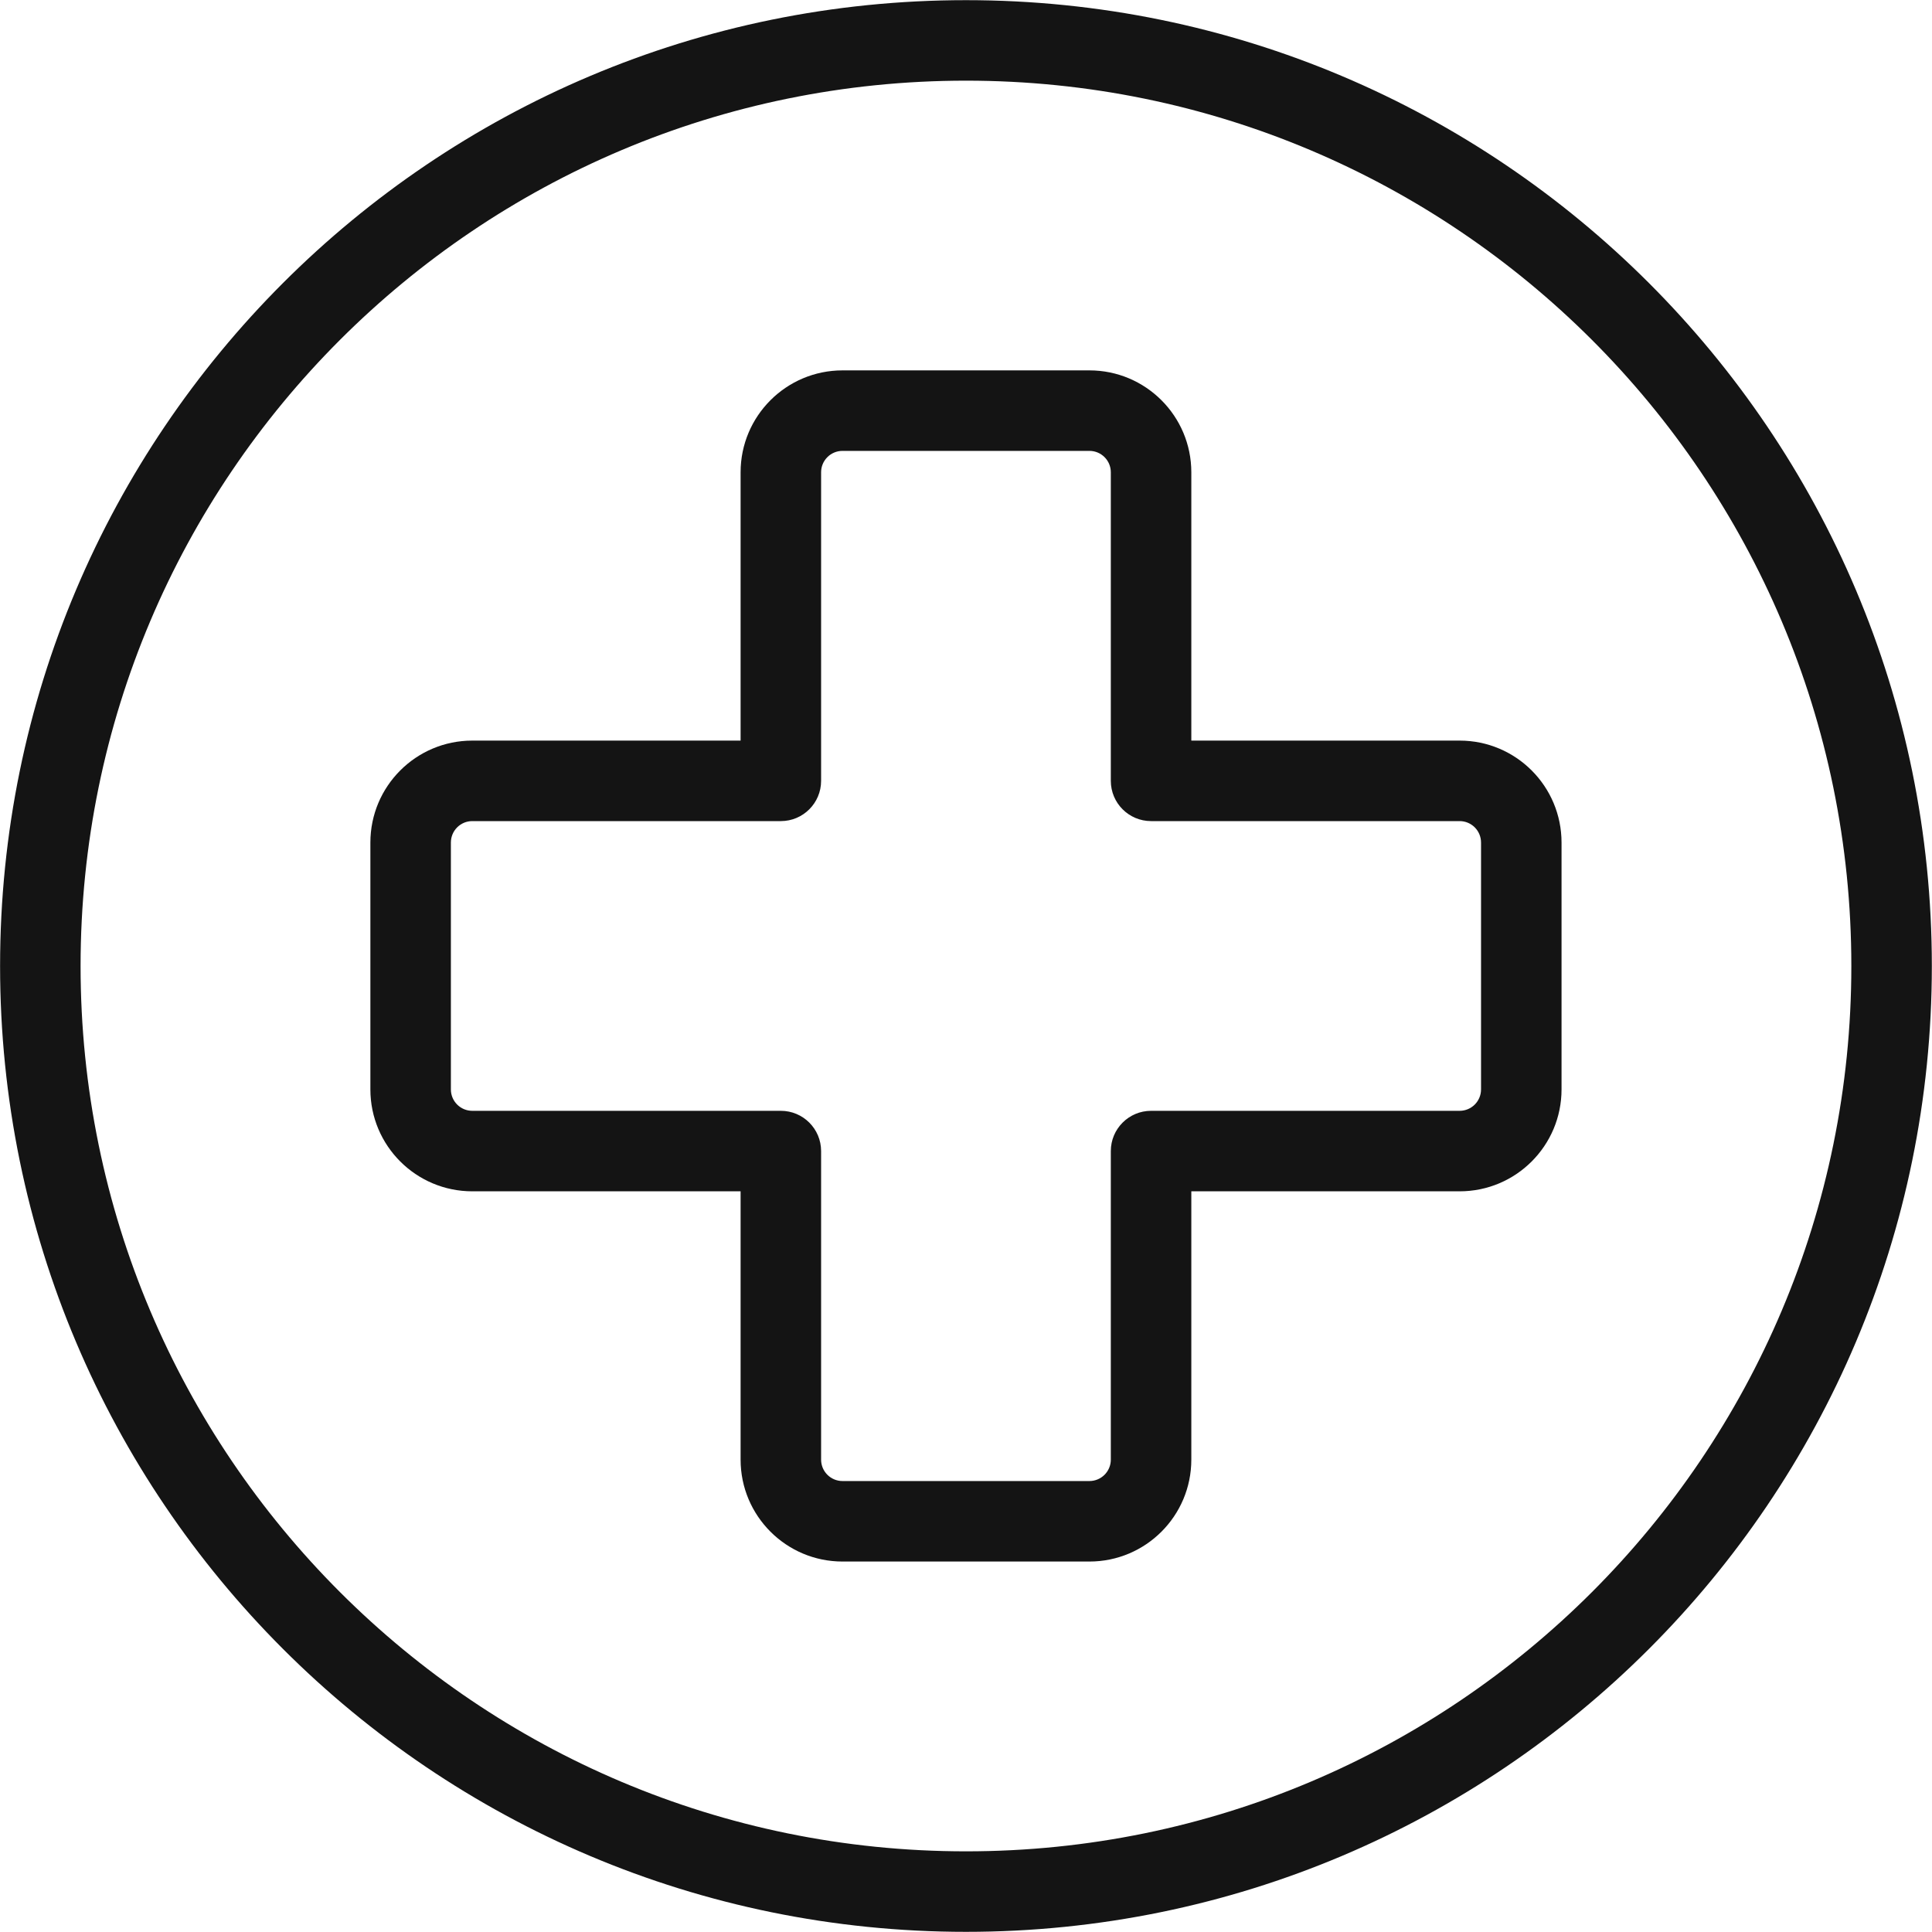
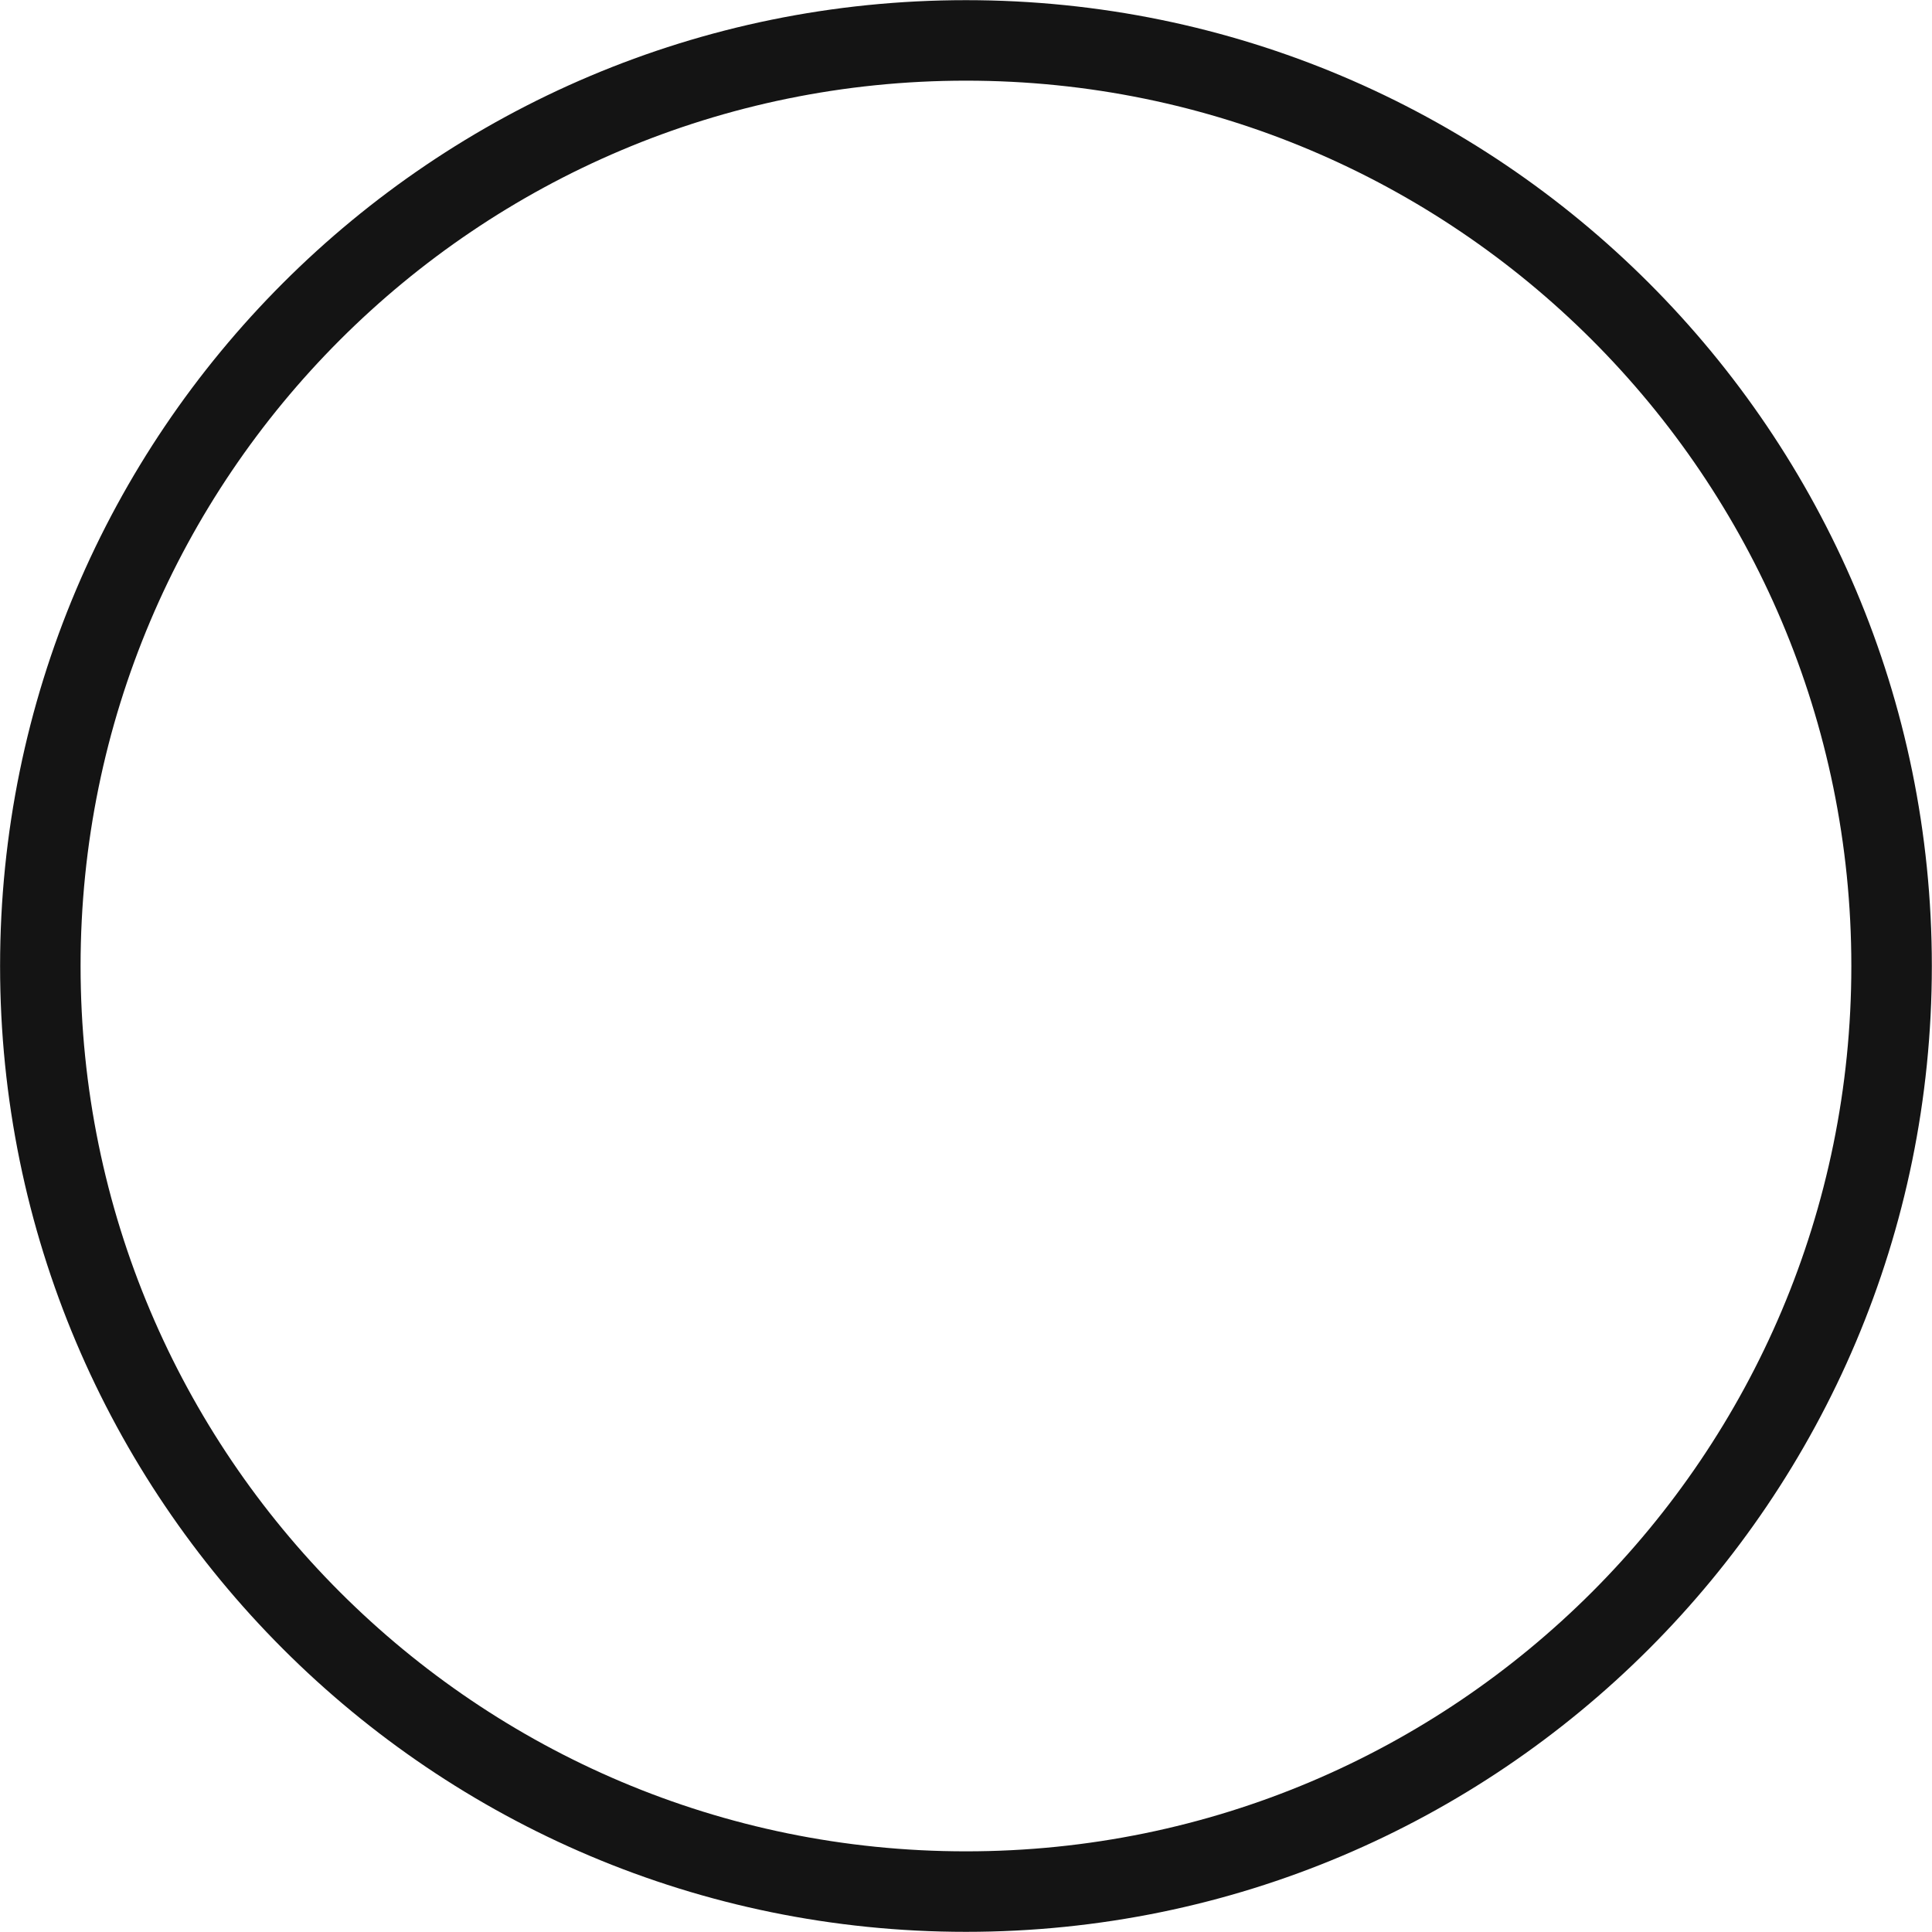
<svg xmlns="http://www.w3.org/2000/svg" width="24px" height="24px" viewBox="0 0 24 24" version="1.1">
  <title>Icon/Graphic/Emergency</title>
  <desc>Created with Sketch.</desc>
  <g id="Icon/Graphic/Emergency" stroke="none" stroke-width="1" fill="none" fill-rule="evenodd">
    <g id="Group" transform="translate(-0.21, -0.193)" fill-rule="nonzero">
      <path d="M12.21,0.195 C18.836,0.195 24.208,5.566 24.208,12.193 C24.208,18.819 18.836,24.191 12.21,24.191 C5.583,24.191 0.211,18.819 0.211,12.193 C0.211,5.566 5.583,0.195 12.21,0.195 Z M12.21,1.195 C6.135,1.195 1.211,6.119 1.211,12.193 C1.211,18.267 6.135,23.191 12.21,23.191 C18.284,23.191 23.208,18.267 23.208,12.193 C23.208,6.119 18.284,1.195 12.21,1.195 Z" id="Oval" fill="#141414" />
-       <path d="M9.41,9.393 L9.41,6.06 C9.41,5.361 9.977,4.794 10.676,4.794 L13.743,4.794 C14.442,4.794 15.009,5.361 15.009,6.06 L15.009,9.393 L18.342,9.393 C19.041,9.393 19.608,9.96 19.608,10.66 L19.608,13.726 C19.608,14.425 19.041,14.992 18.342,14.992 L15.009,14.992 L15.009,18.325 C15.009,19.024 14.442,19.591 13.743,19.591 L10.676,19.591 C9.977,19.591 9.41,19.024 9.41,18.325 L9.41,14.992 L6.077,14.992 C5.378,14.992 4.811,14.425 4.811,13.726 L4.811,10.66 C4.811,9.96 5.378,9.393 6.077,9.393 L9.41,9.393 Z M10.676,5.794 C10.529,5.794 10.41,5.913 10.41,6.06 L10.41,9.893 C10.41,10.169 10.186,10.393 9.91,10.393 L6.077,10.393 C5.93,10.393 5.811,10.512 5.811,10.66 L5.811,13.726 C5.811,13.873 5.93,13.992 6.077,13.992 L9.91,13.992 C10.186,13.992 10.41,14.216 10.41,14.492 L10.41,18.325 C10.41,18.472 10.529,18.591 10.676,18.591 L13.743,18.591 C13.89,18.591 14.009,18.472 14.009,18.325 L14.009,14.492 C14.009,14.216 14.233,13.992 14.509,13.992 L18.342,13.992 C18.489,13.992 18.608,13.873 18.608,13.726 L18.608,10.66 C18.608,10.512 18.489,10.393 18.342,10.393 L14.509,10.393 C14.233,10.393 14.009,10.169 14.009,9.893 L14.009,6.06 C14.009,5.913 13.89,5.794 13.743,5.794 L10.676,5.794 Z" id="Shape" fill="#141414" />
    </g>
  </g>
</svg>